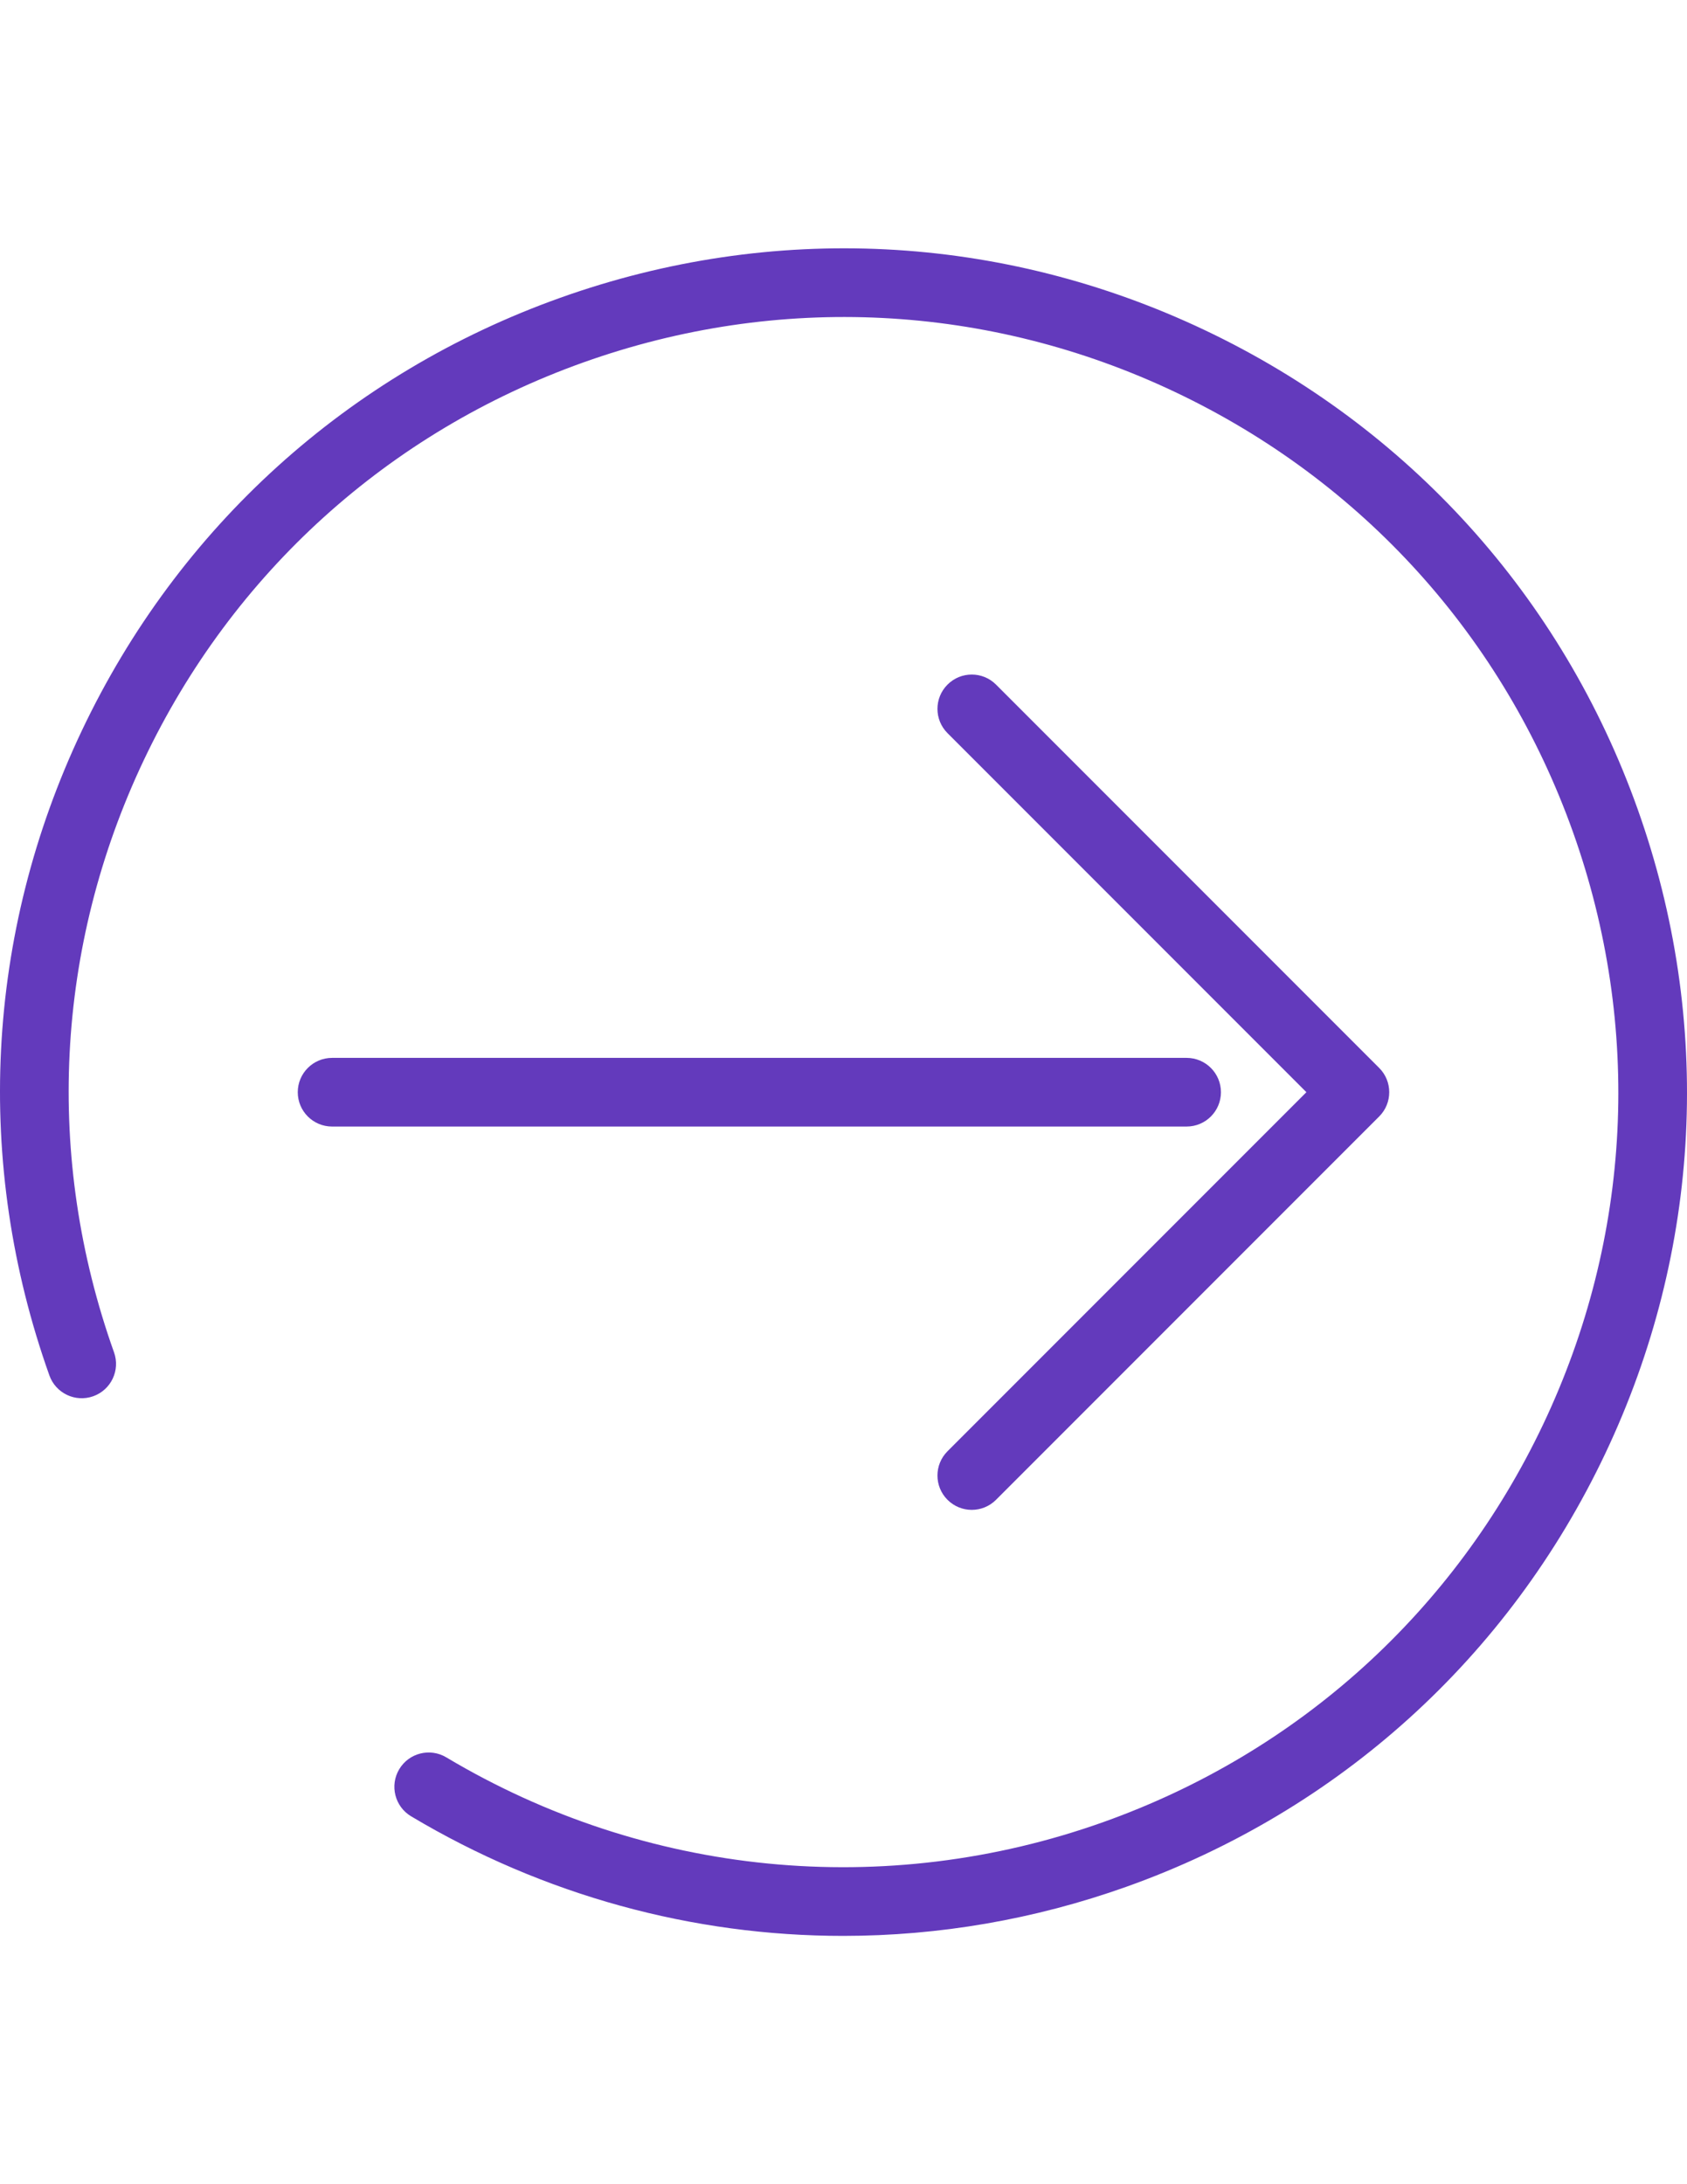
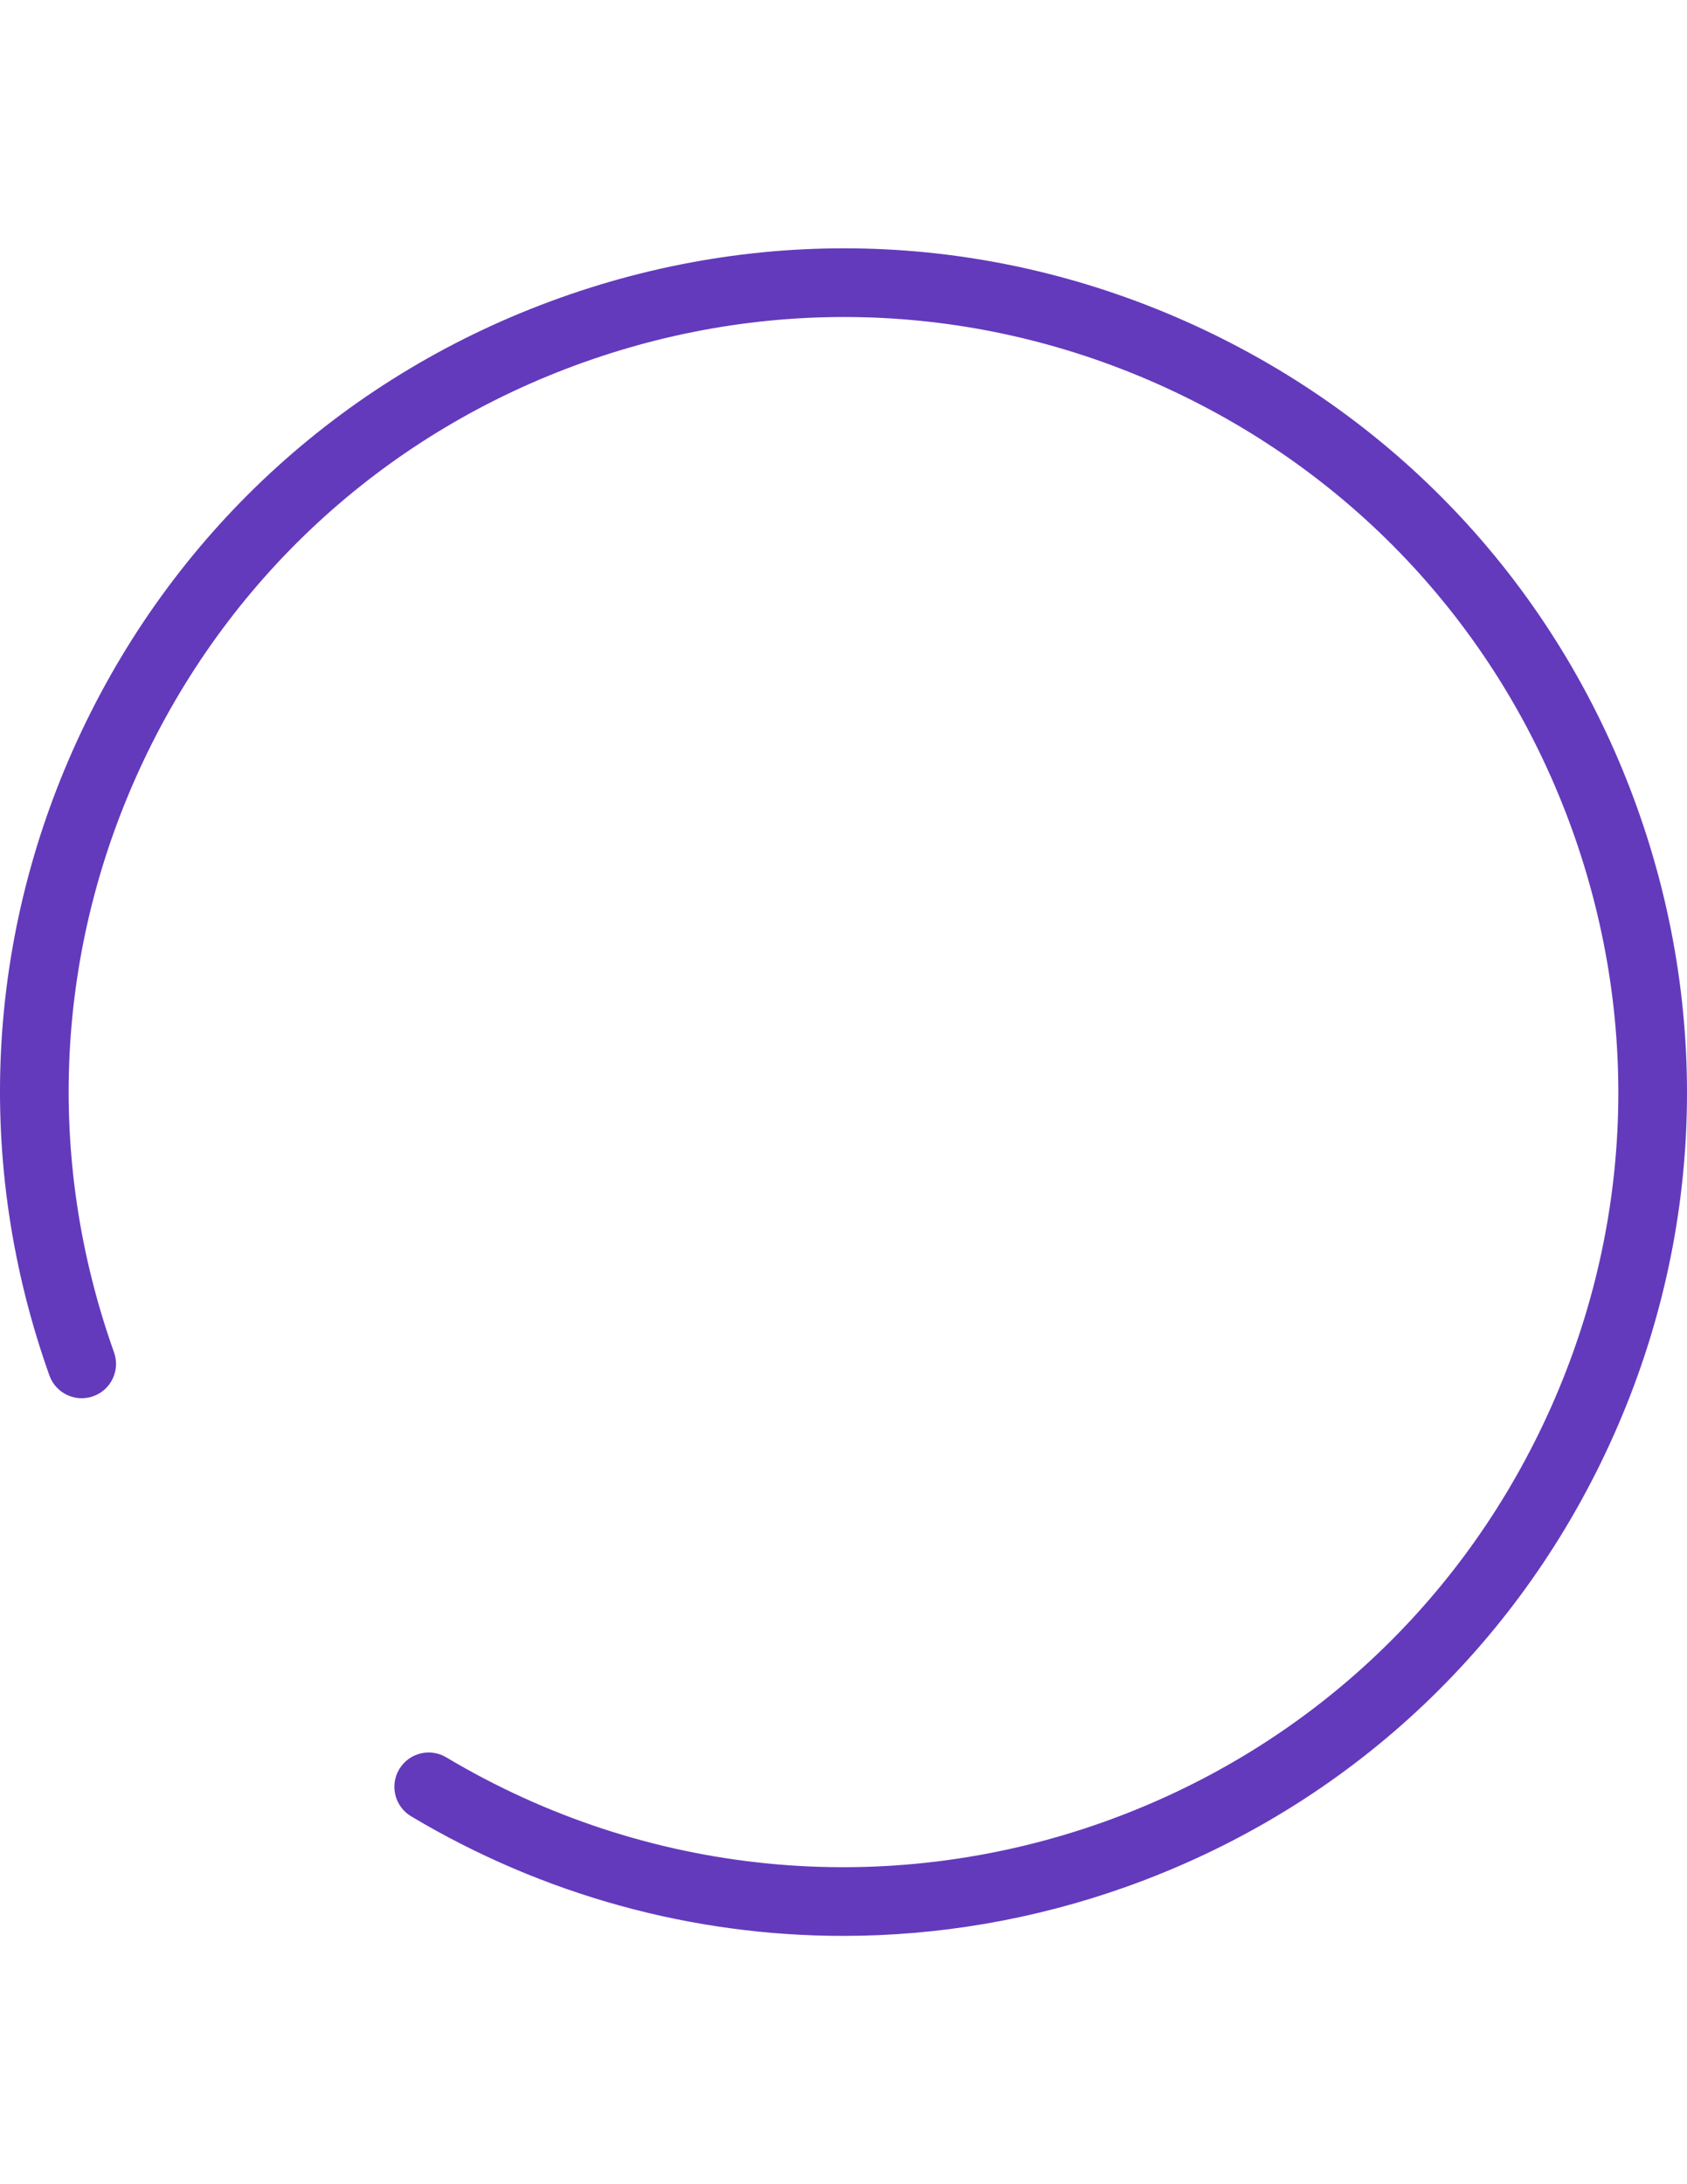
<svg xmlns="http://www.w3.org/2000/svg" version="1.1" id="Capa_1" x="0px" y="0px" width="612px" height="792px" viewBox="0 0 612 792" enable-background="new 0 0 612 792" xml:space="preserve">
  <g>
    <path fill="#633ABC" d="M594.082,293.344c-27.433-76.949-83.188-138.61-156.995-173.625    c-73.807-35.017-156.833-39.193-233.783-11.761C126.355,135.39,64.692,191.145,29.677,264.953    C-5.336,338.761-9.512,421.786,17.918,498.737c2.309,6.477,9.433,9.85,15.906,7.545c6.477-2.309,9.854-9.429,7.545-15.905    c-25.2-70.686-21.364-146.955,10.8-214.754s88.807-119.018,159.493-144.216c70.686-25.198,146.956-21.36,214.754,10.803    c67.802,32.165,119.018,88.807,144.218,159.493c25.198,70.686,21.362,146.954-10.803,214.754    c-32.164,67.8-88.808,119.018-159.493,144.216c-79.227,28.241-166.138,19.694-238.443-23.451    c-5.909-3.524-13.545-1.594-17.068,4.311s-1.593,13.546,4.311,17.068c48.145,28.729,102.228,43.365,156.717,43.363    c34.592,0,69.354-5.902,102.842-17.84c76.951-27.433,138.61-83.188,173.626-156.995    C617.338,453.318,621.514,370.292,594.082,293.344z" />
-     <path fill="#633ABC" d="M442.925,396.041c0-6.873-5.575-12.448-12.448-12.448H120.47c-6.875,0-12.448,5.575-12.448,12.448    c0,6.874,5.573,12.448,12.448,12.448h310.007C437.35,408.488,442.925,402.914,442.925,396.041z" />
-     <path fill="#633ABC" d="M343.731,526.236c-4.862,4.86-4.862,12.742,0,17.603c2.43,2.43,5.616,3.646,8.801,3.646    s6.371-1.216,8.801-3.646l138.998-138.998c4.862-4.86,4.862-12.742,0-17.603L361.333,248.24c-4.859-4.861-12.745-4.861-17.602,0    c-4.862,4.861-4.862,12.742,0,17.603l130.196,130.196L343.731,526.236z" />
  </g>
</svg>